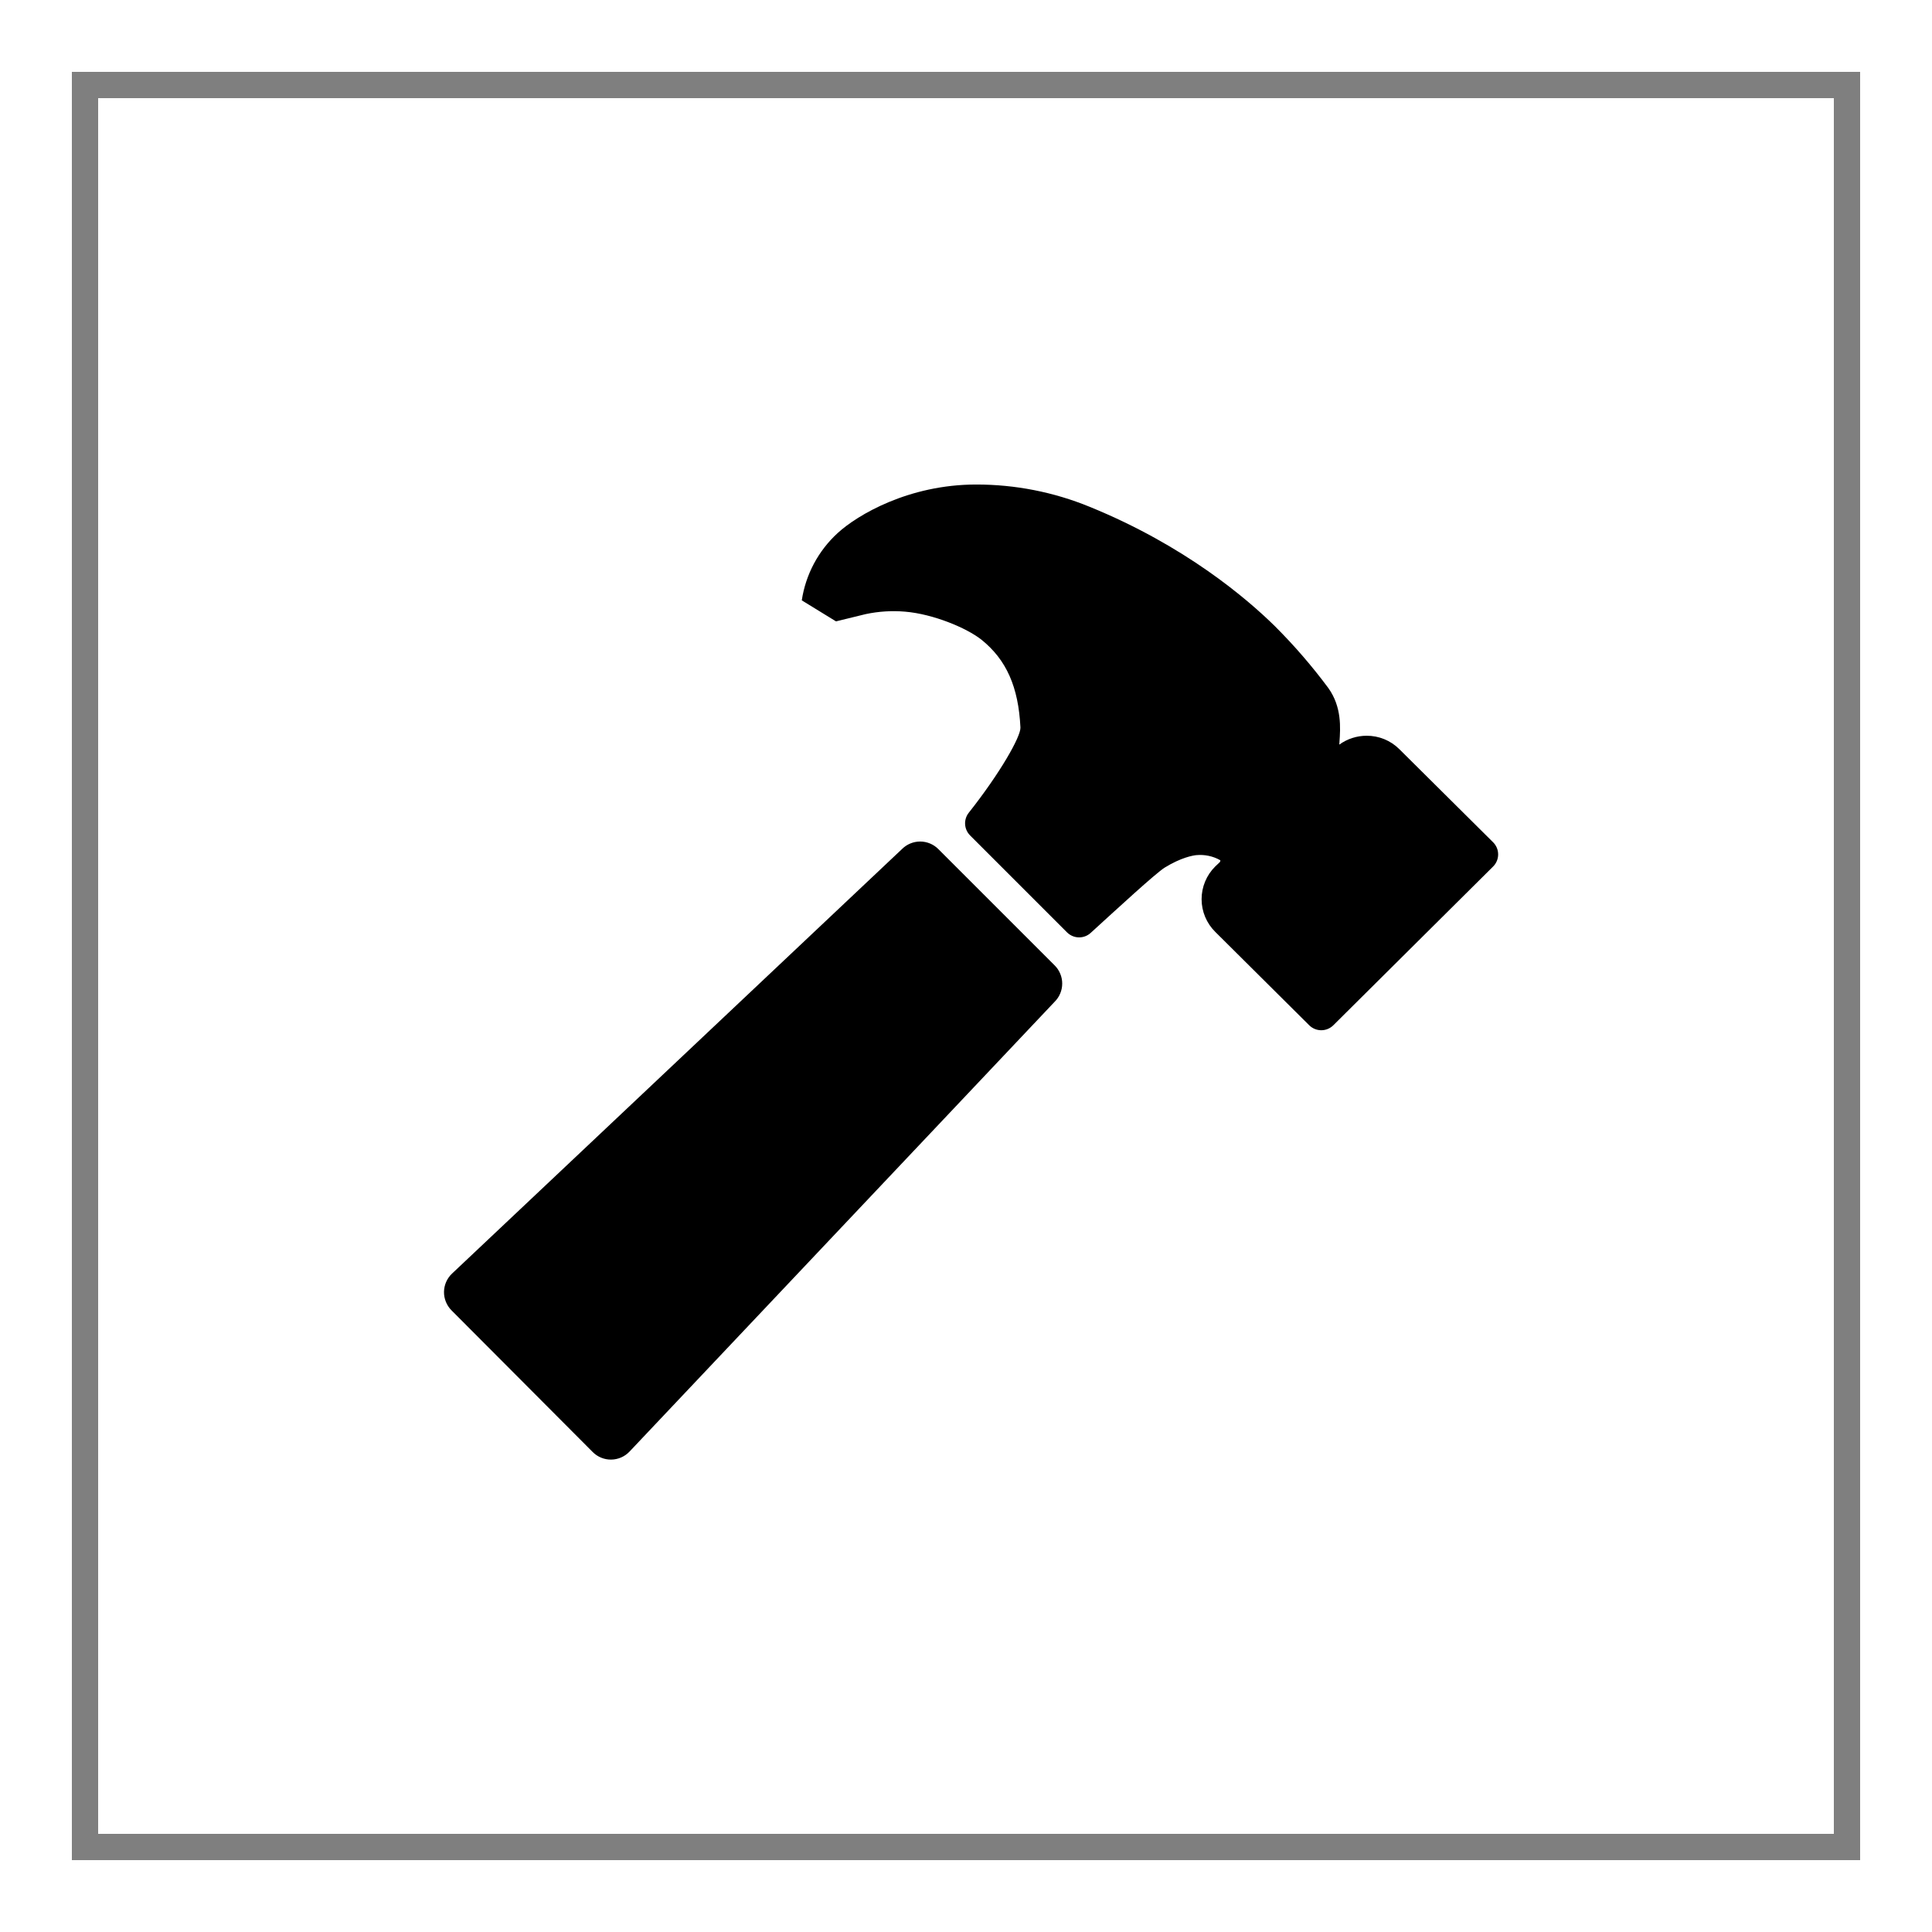
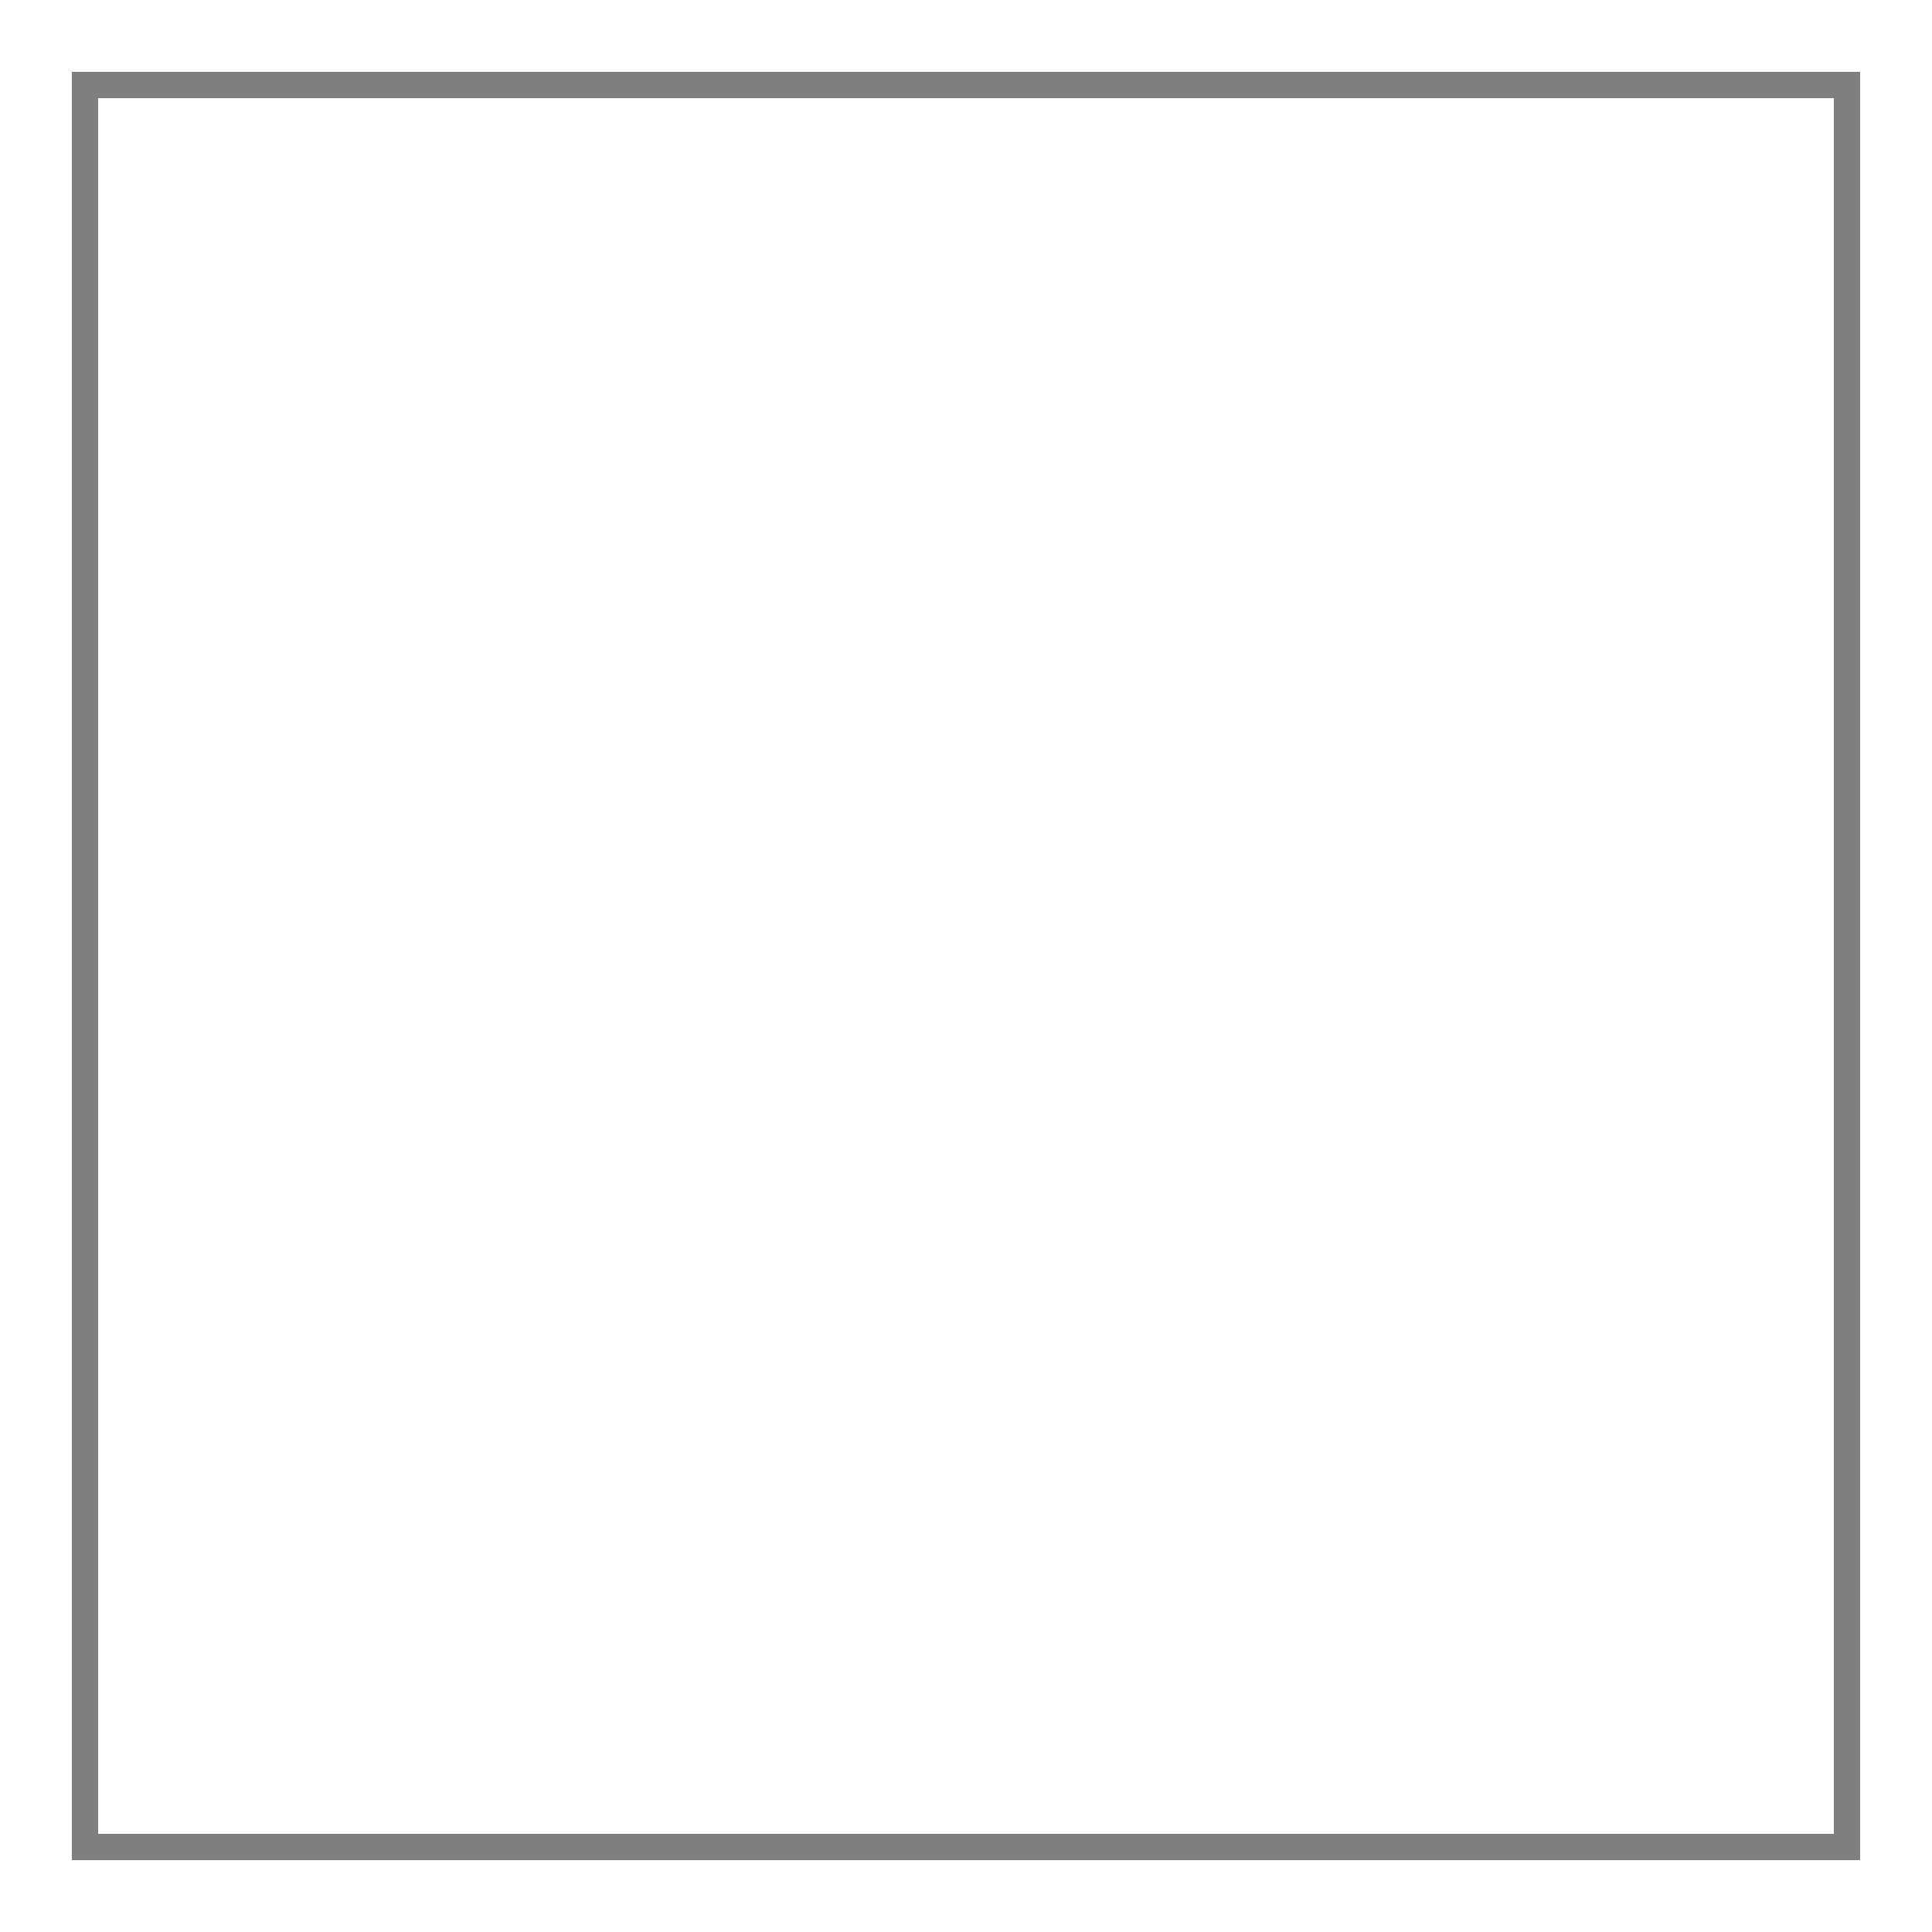
<svg xmlns="http://www.w3.org/2000/svg" fill="none" viewBox="0 0 108 108" height="108" width="108">
  <g filter="url(#filter0_d_2624_437)">
    <rect shape-rendering="crispEdges" stroke-width="1.5" stroke-opacity="0.5" stroke="black" height="98.5" width="98.5" y="2.75" x="2.75" />
-     <path fill="black" d="M56.958 51.968L50.453 45.464C50.32 45.33 50.162 45.224 49.987 45.152C49.813 45.079 49.626 45.042 49.437 45.042C49.248 45.042 49.062 45.079 48.887 45.152C48.713 45.224 48.555 45.33 48.421 45.464L23.271 69.192C23.131 69.323 23.02 69.482 22.942 69.657C22.865 69.832 22.823 70.022 22.82 70.213C22.817 70.405 22.853 70.595 22.925 70.773C22.997 70.951 23.103 71.112 23.238 71.248L31.134 79.171C31.269 79.306 31.43 79.414 31.608 79.486C31.786 79.559 31.977 79.595 32.169 79.592C32.36 79.59 32.55 79.548 32.726 79.471C32.901 79.394 33.06 79.282 33.192 79.143L56.956 53.998C57.09 53.865 57.196 53.707 57.268 53.533C57.341 53.359 57.378 53.172 57.378 52.983C57.379 52.795 57.342 52.608 57.269 52.434C57.197 52.259 57.092 52.101 56.958 51.968ZM81.468 45.086L76.222 39.877C75.982 39.638 75.697 39.449 75.383 39.32C75.07 39.192 74.734 39.127 74.395 39.129C73.847 39.129 73.312 39.302 72.867 39.624C72.867 39.572 72.874 39.522 72.877 39.478C72.931 38.701 73.015 37.527 72.256 36.463C71.353 35.247 70.363 34.099 69.291 33.028C69.289 33.024 69.285 33.021 69.282 33.018C67.69 31.45 64.225 28.496 58.916 26.332C56.902 25.506 54.746 25.083 52.569 25.085C48.797 25.085 45.928 26.787 44.829 27.796C43.748 28.783 43.038 30.112 42.82 31.56L44.733 32.735C44.733 32.735 45.696 32.496 46.389 32.33C47.114 32.175 47.857 32.129 48.595 32.192C50.171 32.323 52.036 33.105 52.861 33.757C54.259 34.882 54.932 36.397 55.043 38.669C55.067 39.174 53.905 41.221 52.156 43.431C52.01 43.614 51.937 43.845 51.95 44.079C51.964 44.313 52.063 44.534 52.228 44.7L57.651 50.123C57.825 50.295 58.058 50.395 58.303 50.4C58.547 50.406 58.785 50.317 58.966 50.153C60.409 48.838 62.611 46.806 63.111 46.497C64.03 45.931 64.687 45.822 64.868 45.803C65.336 45.758 65.807 45.857 66.217 46.088C66.219 46.108 66.217 46.129 66.21 46.148C66.204 46.168 66.194 46.186 66.18 46.201L65.963 46.408L65.927 46.442C65.686 46.681 65.496 46.966 65.366 47.279C65.236 47.593 65.169 47.929 65.17 48.268C65.17 48.607 65.238 48.943 65.369 49.256C65.5 49.569 65.692 49.853 65.933 50.092L71.186 55.313C71.365 55.491 71.608 55.591 71.86 55.591C72.113 55.591 72.355 55.491 72.534 55.313L81.461 46.444C81.551 46.356 81.623 46.25 81.672 46.134C81.721 46.018 81.747 45.893 81.747 45.767C81.748 45.64 81.724 45.515 81.676 45.398C81.628 45.282 81.557 45.175 81.468 45.086Z" />
  </g>
  <defs>
    <filter color-interpolation-filters="sRGB" filterUnits="userSpaceOnUse" height="108" width="108" y="0" x="0" id="filter0_d_2624_437">
      <feFlood result="BackgroundImageFix" flood-opacity="0" />
      <feColorMatrix result="hardAlpha" values="0 0 0 0 0 0 0 0 0 0 0 0 0 0 0 0 0 0 127 0" type="matrix" in="SourceAlpha" />
      <feOffset dy="2" dx="2" />
      <feGaussianBlur stdDeviation="2" />
      <feComposite operator="out" in2="hardAlpha" />
      <feColorMatrix values="0 0 0 0 0 0 0 0 0 0 0 0 0 0 0 0 0 0 0.5 0" type="matrix" />
      <feBlend result="effect1_dropShadow_2624_437" in2="BackgroundImageFix" mode="normal" />
      <feBlend result="shape" in2="effect1_dropShadow_2624_437" in="SourceGraphic" mode="normal" />
    </filter>
  </defs>
</svg>